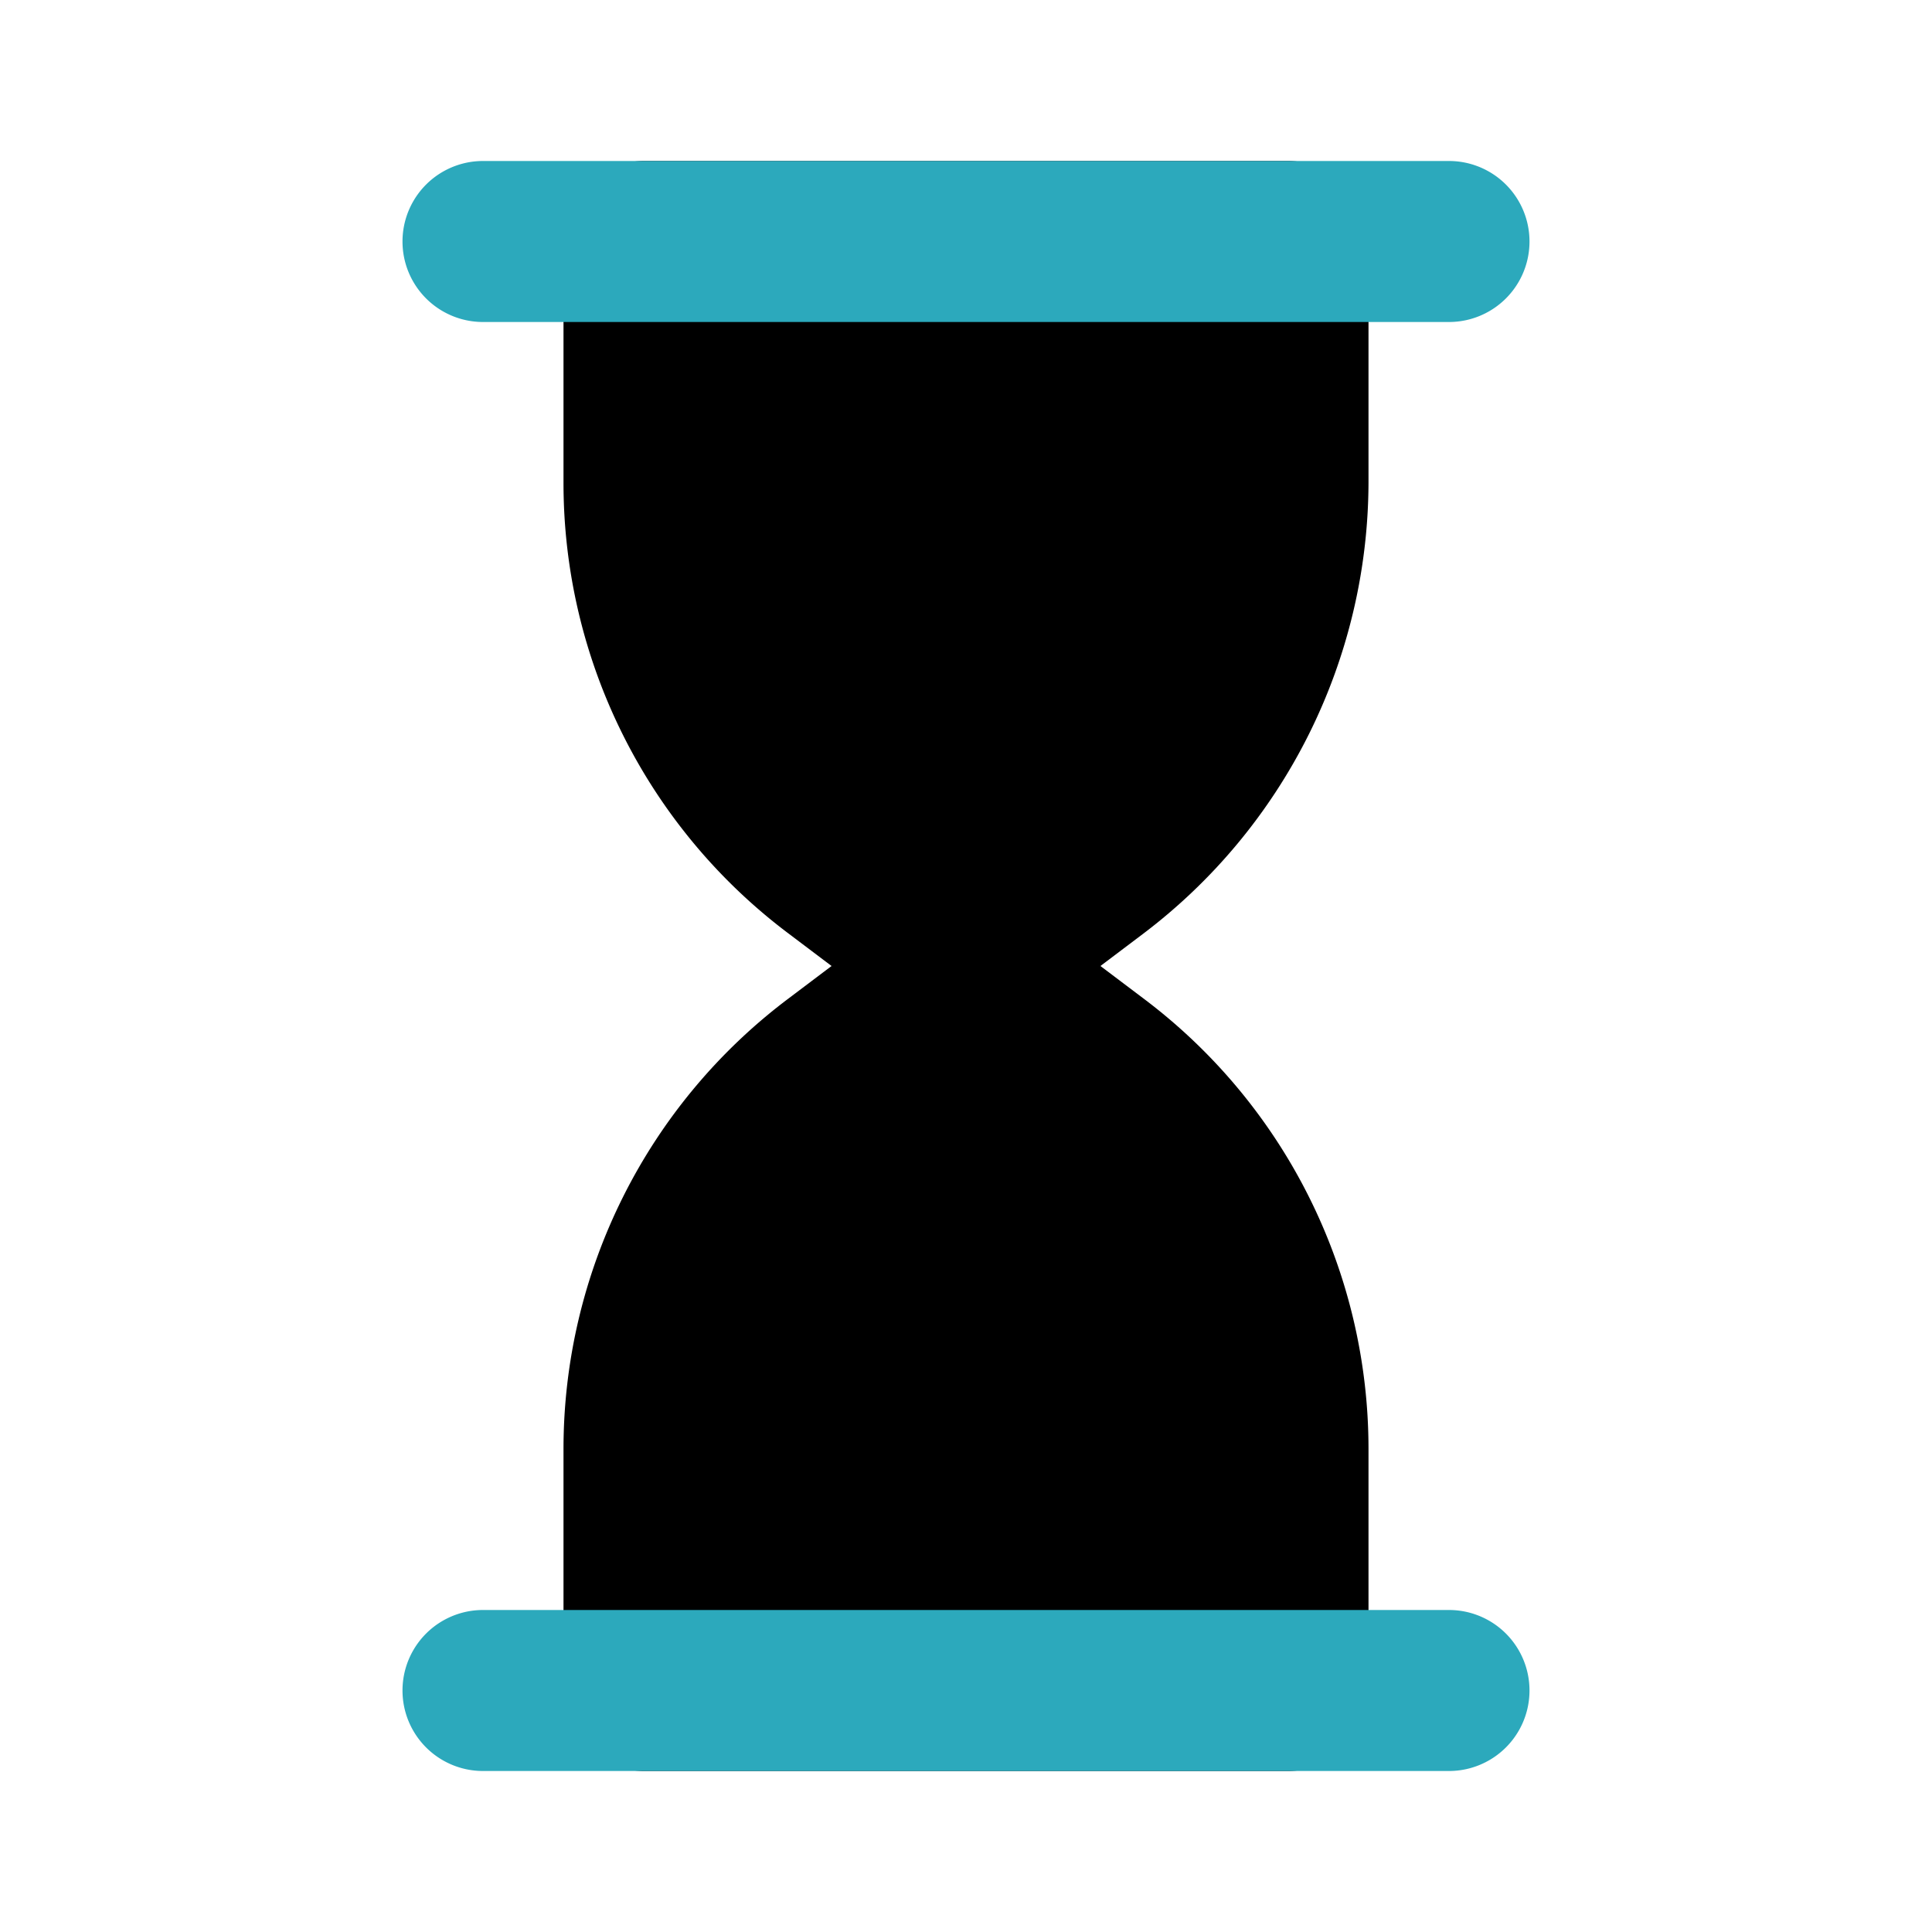
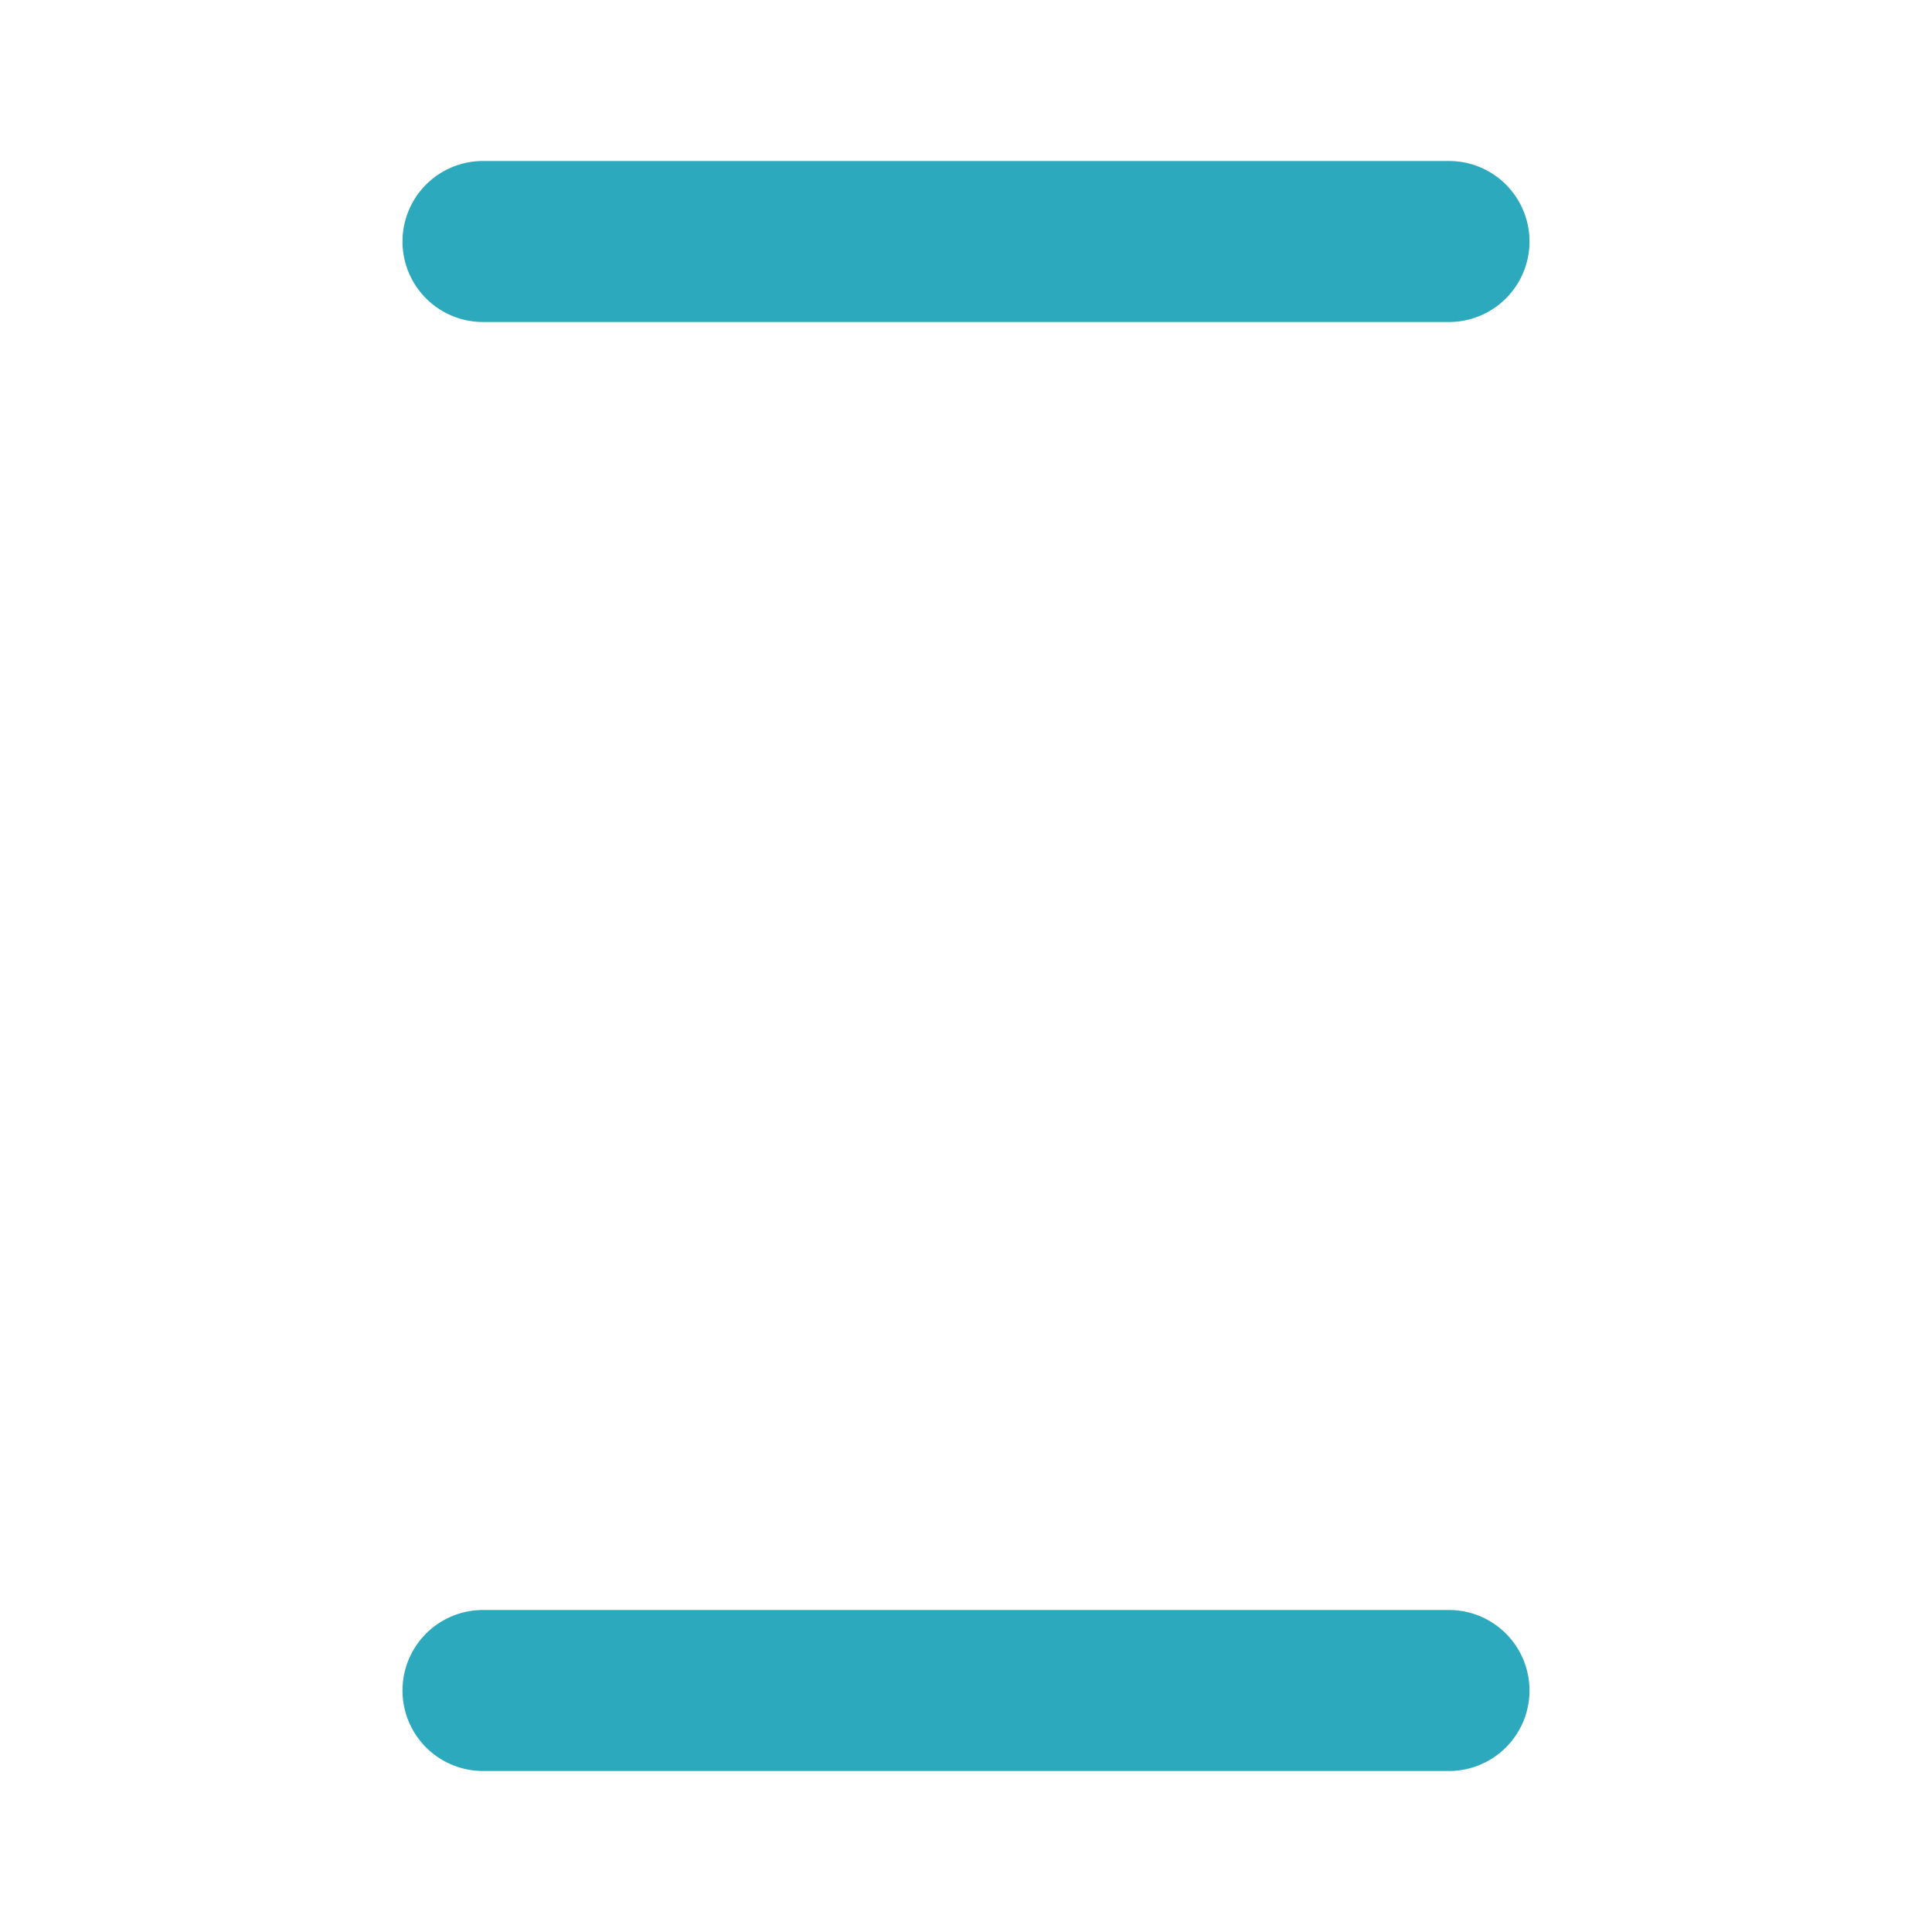
<svg xmlns="http://www.w3.org/2000/svg" fill="#000000" width="800px" height="800px" viewBox="0 0 24 24" id="loading" data-name="Flat Color" class="icon flat-color">
-   <path id="primary" d="M17,6V3a1,1,0,0,0-1-1H8A1,1,0,0,0,7,3V6a7,7,0,0,0,2.8,5.6l.53.4-.53.4A7,7,0,0,0,7,18v3a1,1,0,0,0,1,1h8a1,1,0,0,0,1-1V18a7,7,0,0,0-2.8-5.6l-.53-.4.53-.4A7.05,7.05,0,0,0,17,6Z" style="fill: rgb(0, 0, 0);" />
  <path id="secondary" d="M18,22H6a1,1,0,0,1,0-2H18a1,1,0,0,1,0,2ZM18,4H6A1,1,0,0,1,6,2H18a1,1,0,0,1,0,2Z" style="fill: rgb(44, 169, 188);" />
</svg>